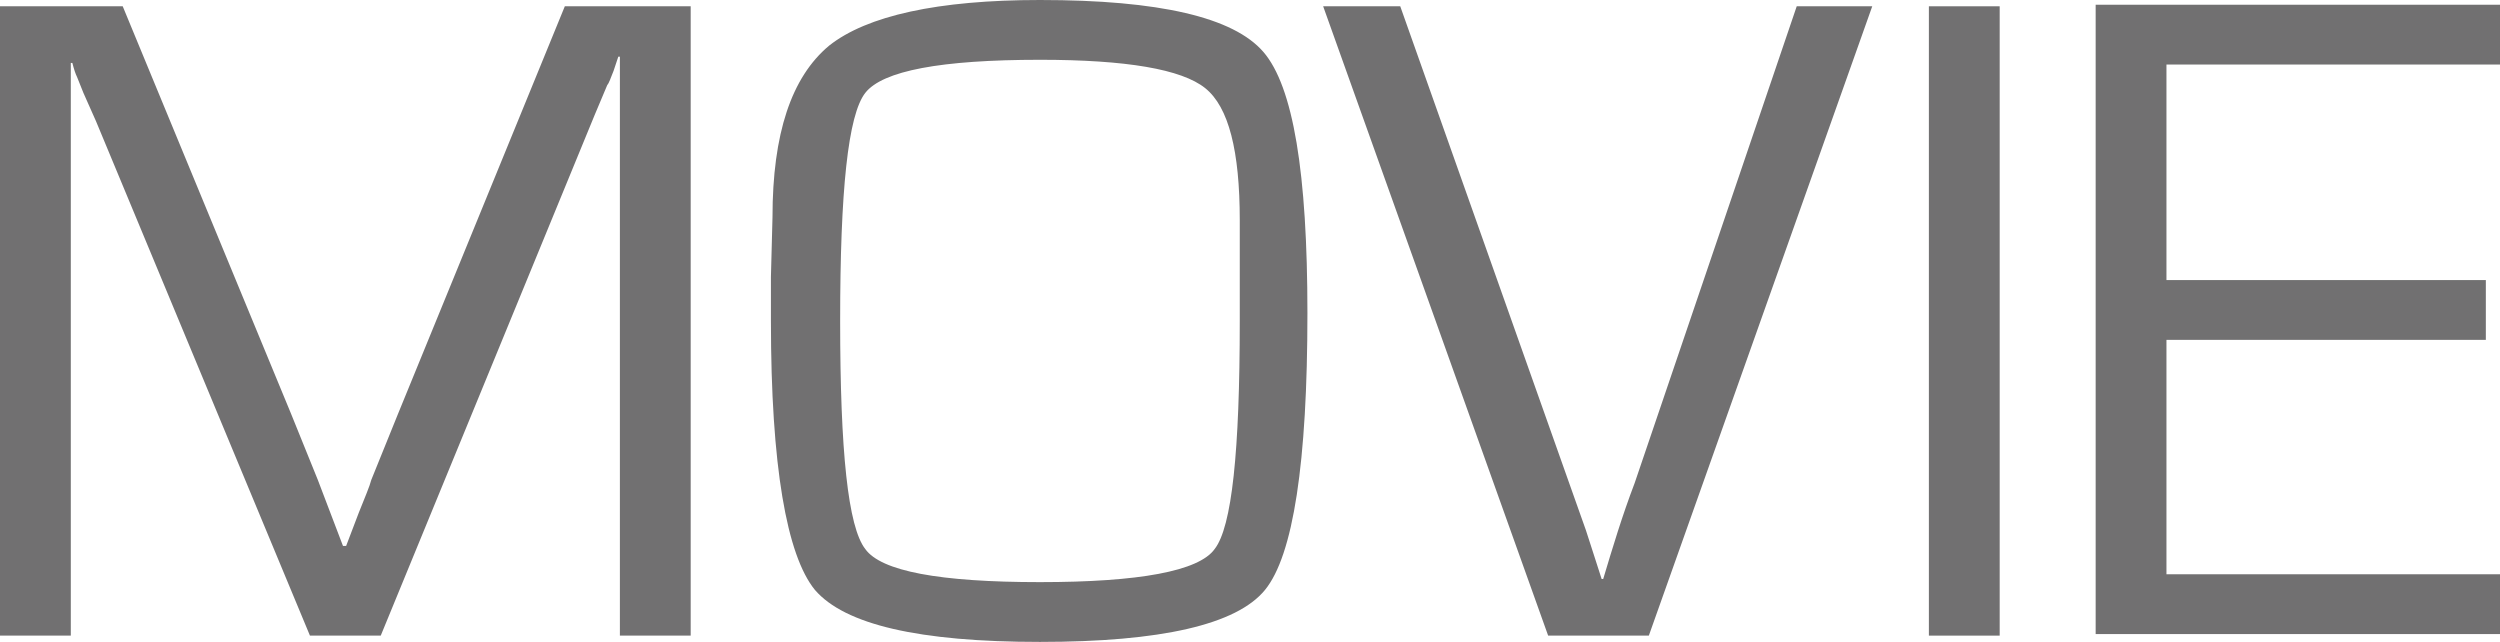
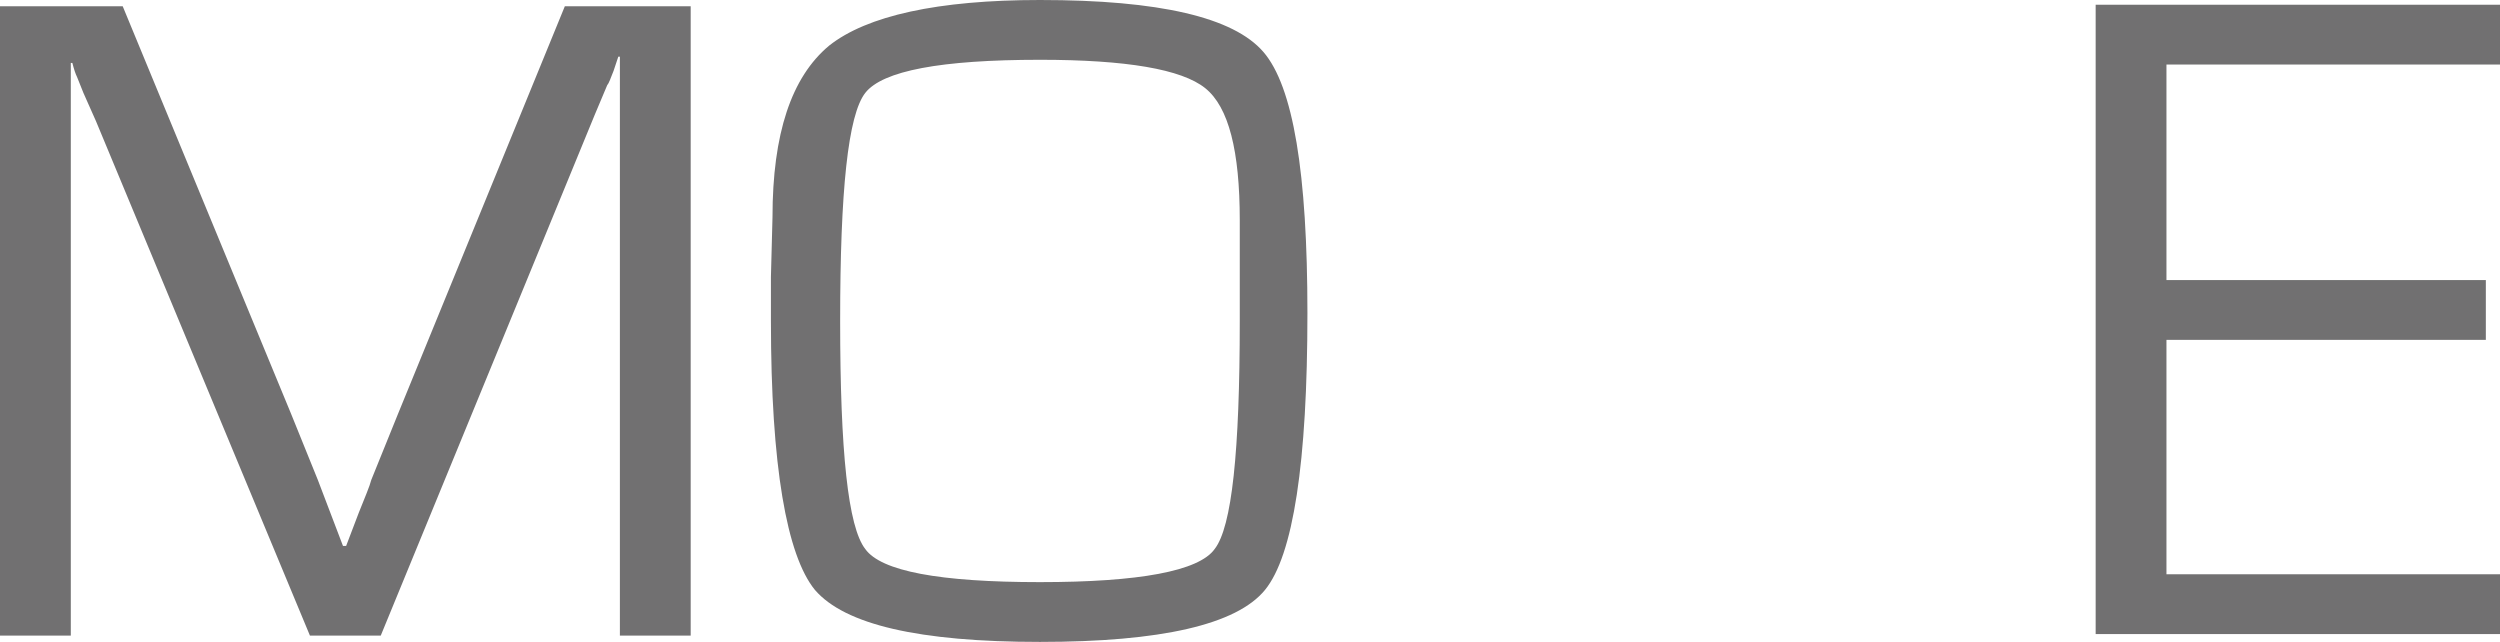
<svg xmlns="http://www.w3.org/2000/svg" version="1.1" id="レイヤー_1" x="0px" y="0px" viewBox="0 0 158.9 40.8" style="enable-background:new 0 0 158.9 40.8;" xml:space="preserve">
  <style type="text/css">
	.st0{fill:#717071;}
</style>
  <g>
    <g>
      <path class="st0" d="M43.9,0.4v40h-4.5v-32V6l0-1.2l0-1.2h-0.1L39,4.5c-0.2,0.5-0.3,0.8-0.4,0.9l-0.8,1.9L24.2,40.4h-4.5L6.1,7.7    L5.3,5.9L4.9,4.9C4.8,4.7,4.7,4.4,4.6,4H4.5l0,1.1l0,1.1v2.2v32H0v-40h7.8l10.7,25.9l1.7,4.2l0.8,2.1l0.8,2.1H22l0.8-2.1    c0.4-1,0.7-1.7,0.8-2.1l1.7-4.2L35.9,0.4H43.9z" />
      <path class="st0" d="M66.1,0c7.6,0,12.3,1.1,14.2,3.3c1.9,2.2,2.8,7.7,2.8,16.6c0,9.5-0.9,15.4-2.7,17.6    c-1.8,2.2-6.6,3.3-14.3,3.3c-7.7,0-12.4-1.1-14.3-3.3C50,35.3,49,29.6,49,20.4v-2.8l0.1-3.8c0-5.3,1.2-8.9,3.6-10.9    C55.1,1,59.6,0,66.1,0z M66.1,3.8c-6.3,0-10,0.7-11.1,2.1c-1.1,1.4-1.6,6.2-1.6,14.5c0,8.3,0.5,13.1,1.6,14.5    C56,36.3,59.7,37,66.1,37c6.3,0,10.1-0.7,11.1-2.1c1.1-1.4,1.6-6.2,1.6-14.5v-2.6l0-3.8c0-4.4-0.7-7.2-2.2-8.4    C75.1,4.4,71.6,3.8,66.1,3.8z" />
-       <path class="st0" d="M114.2,0.4h4.8l-14.2,40h-6.4l-14.3-40H89l10.7,30.2l1.1,3.1c0.4,1.2,0.7,2.2,1,3.1h0.1c0.6-2,1.2-4,2-6.1    L114.2,0.4z" />
-       <path class="st0" d="M127.1,0.4v40h-4.5v-40H127.1z" />
      <path class="st0" d="M137.7,4.2v13.6H158v3.8h-20.3v14.9h21.2v3.8h-25.7v-40h25.7v3.8H137.7z" />
    </g>
  </g>
</svg>